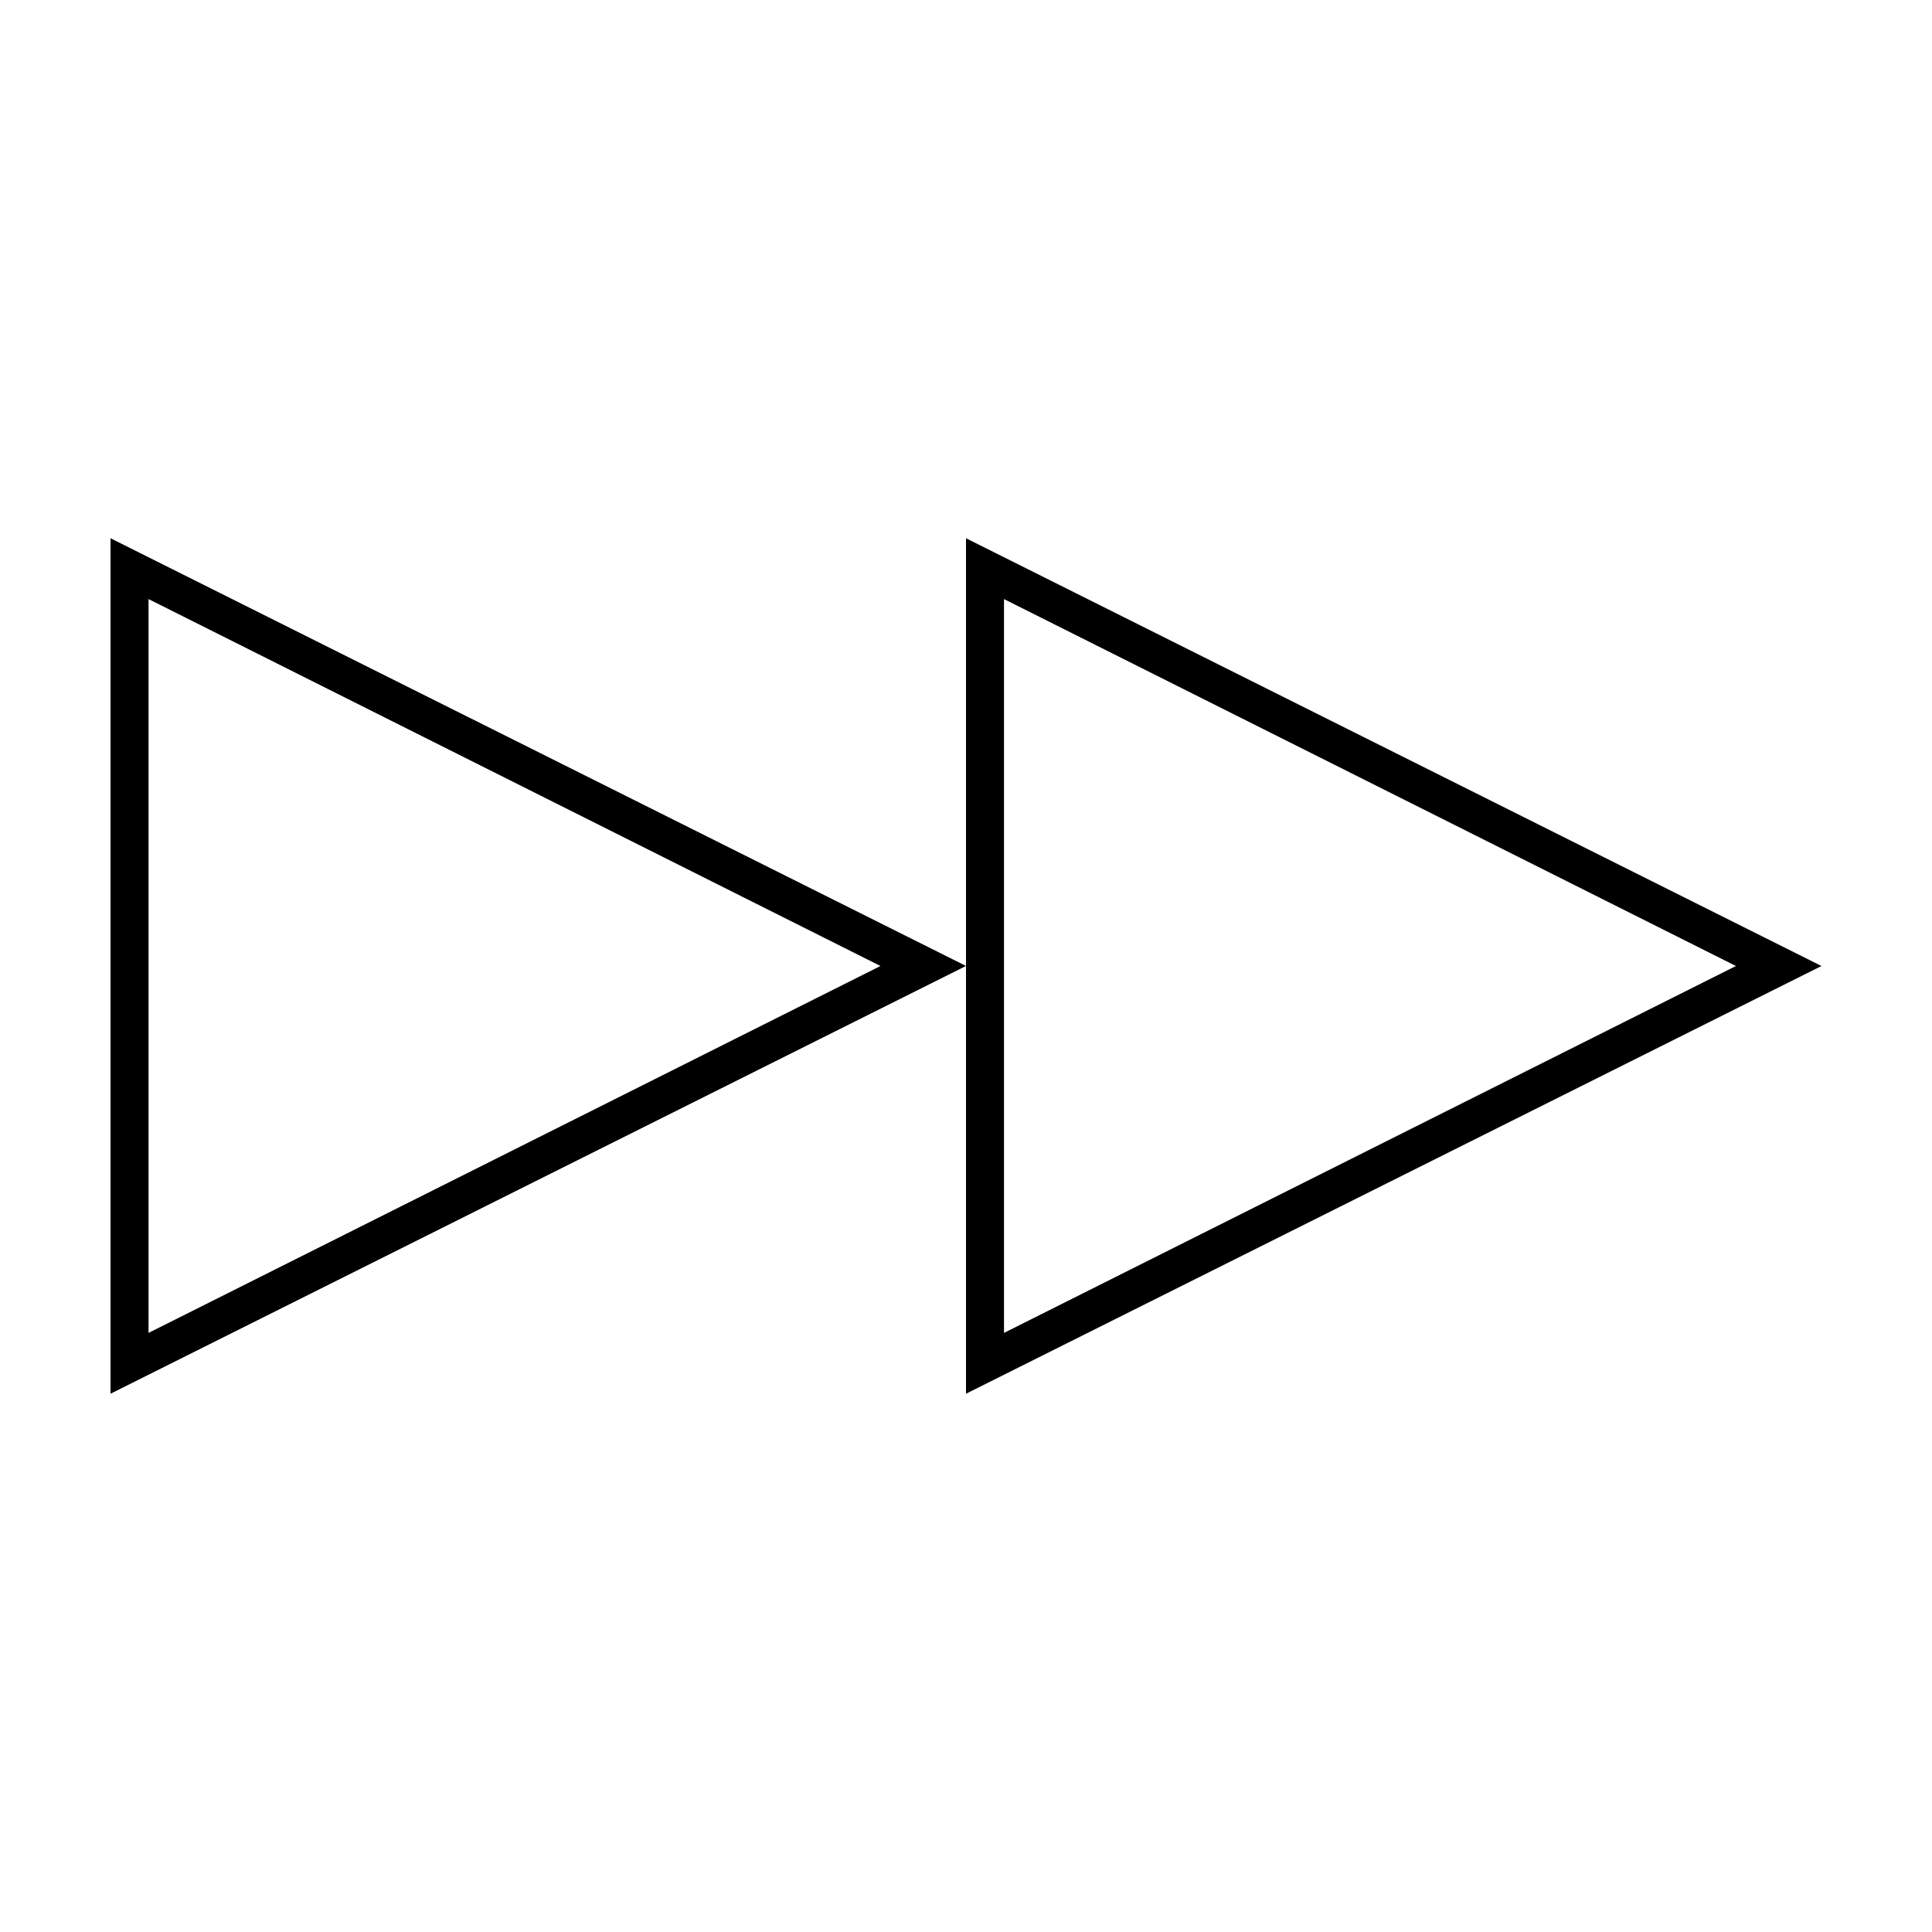
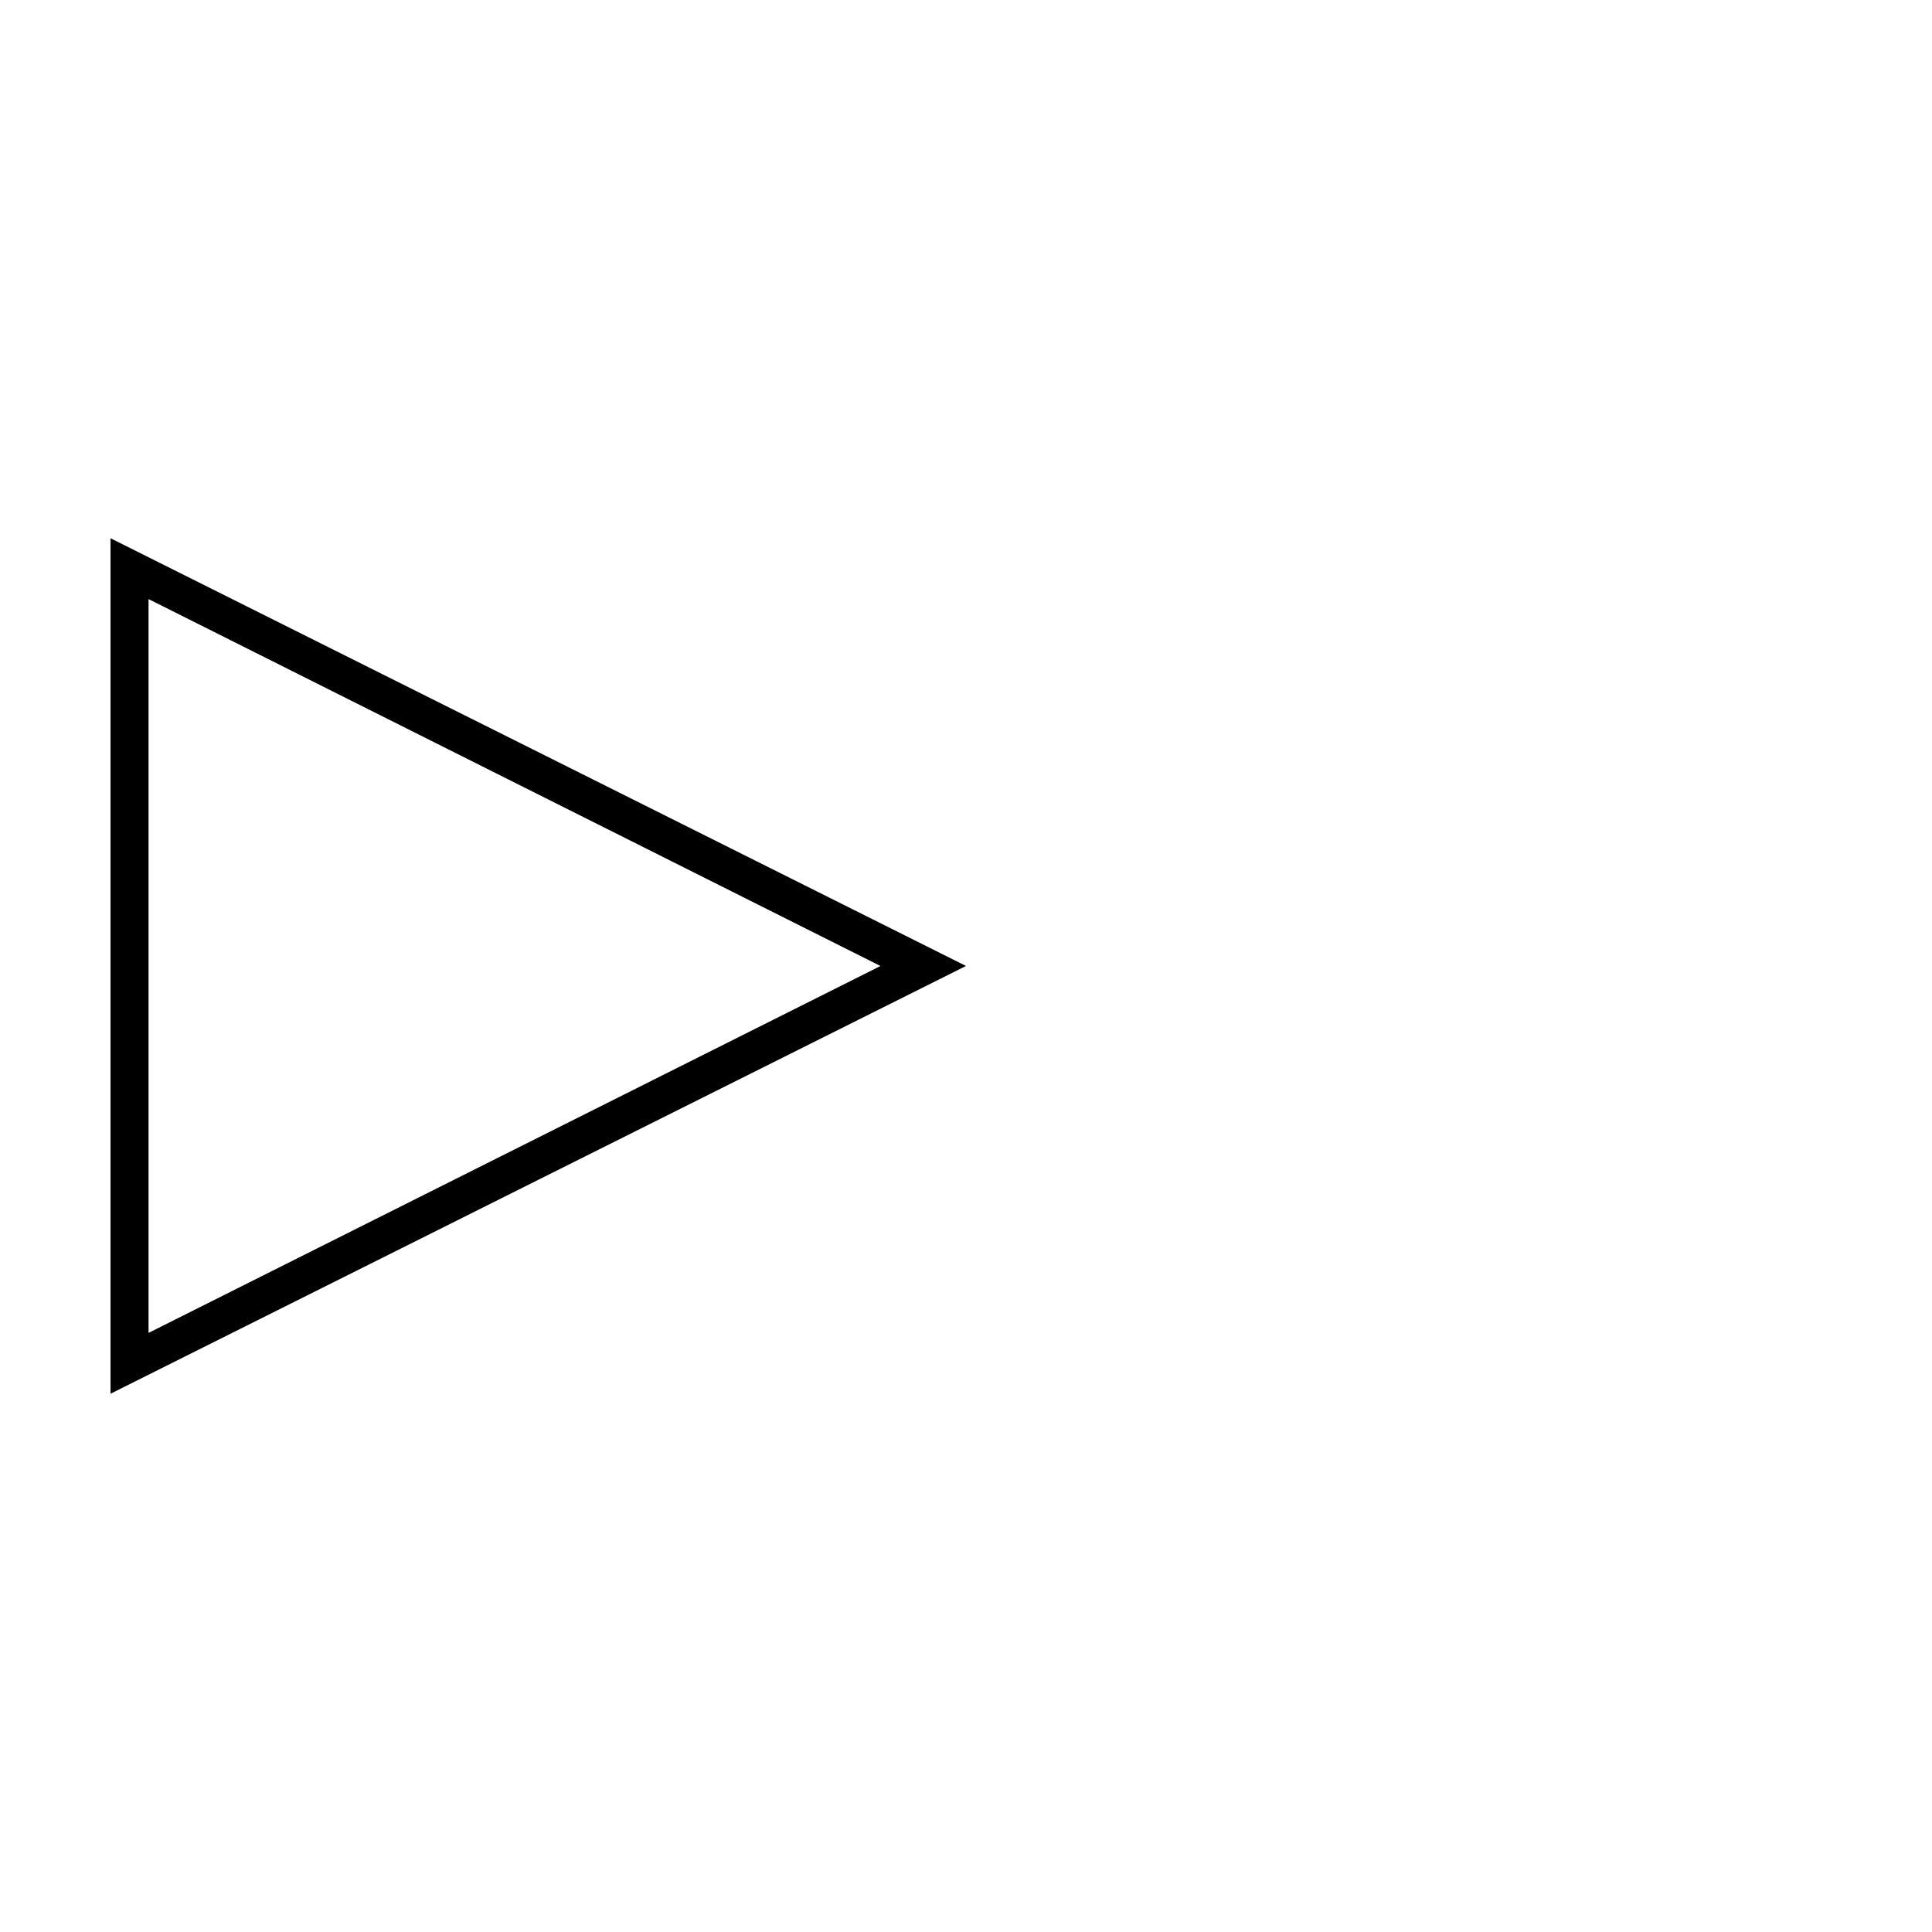
<svg xmlns="http://www.w3.org/2000/svg" fill="#000000" width="800px" height="800px" version="1.1" viewBox="144 144 512 512">
  <g>
    <path d="m173.29 286.64v226.71l226.71-113.36zm10.074 16.121 193.97 97.238-193.97 97.234z" />
-     <path d="m626.71 400-226.71-113.36v226.71zm-216.64-97.238 193.97 97.238-193.97 97.234z" />
  </g>
</svg>